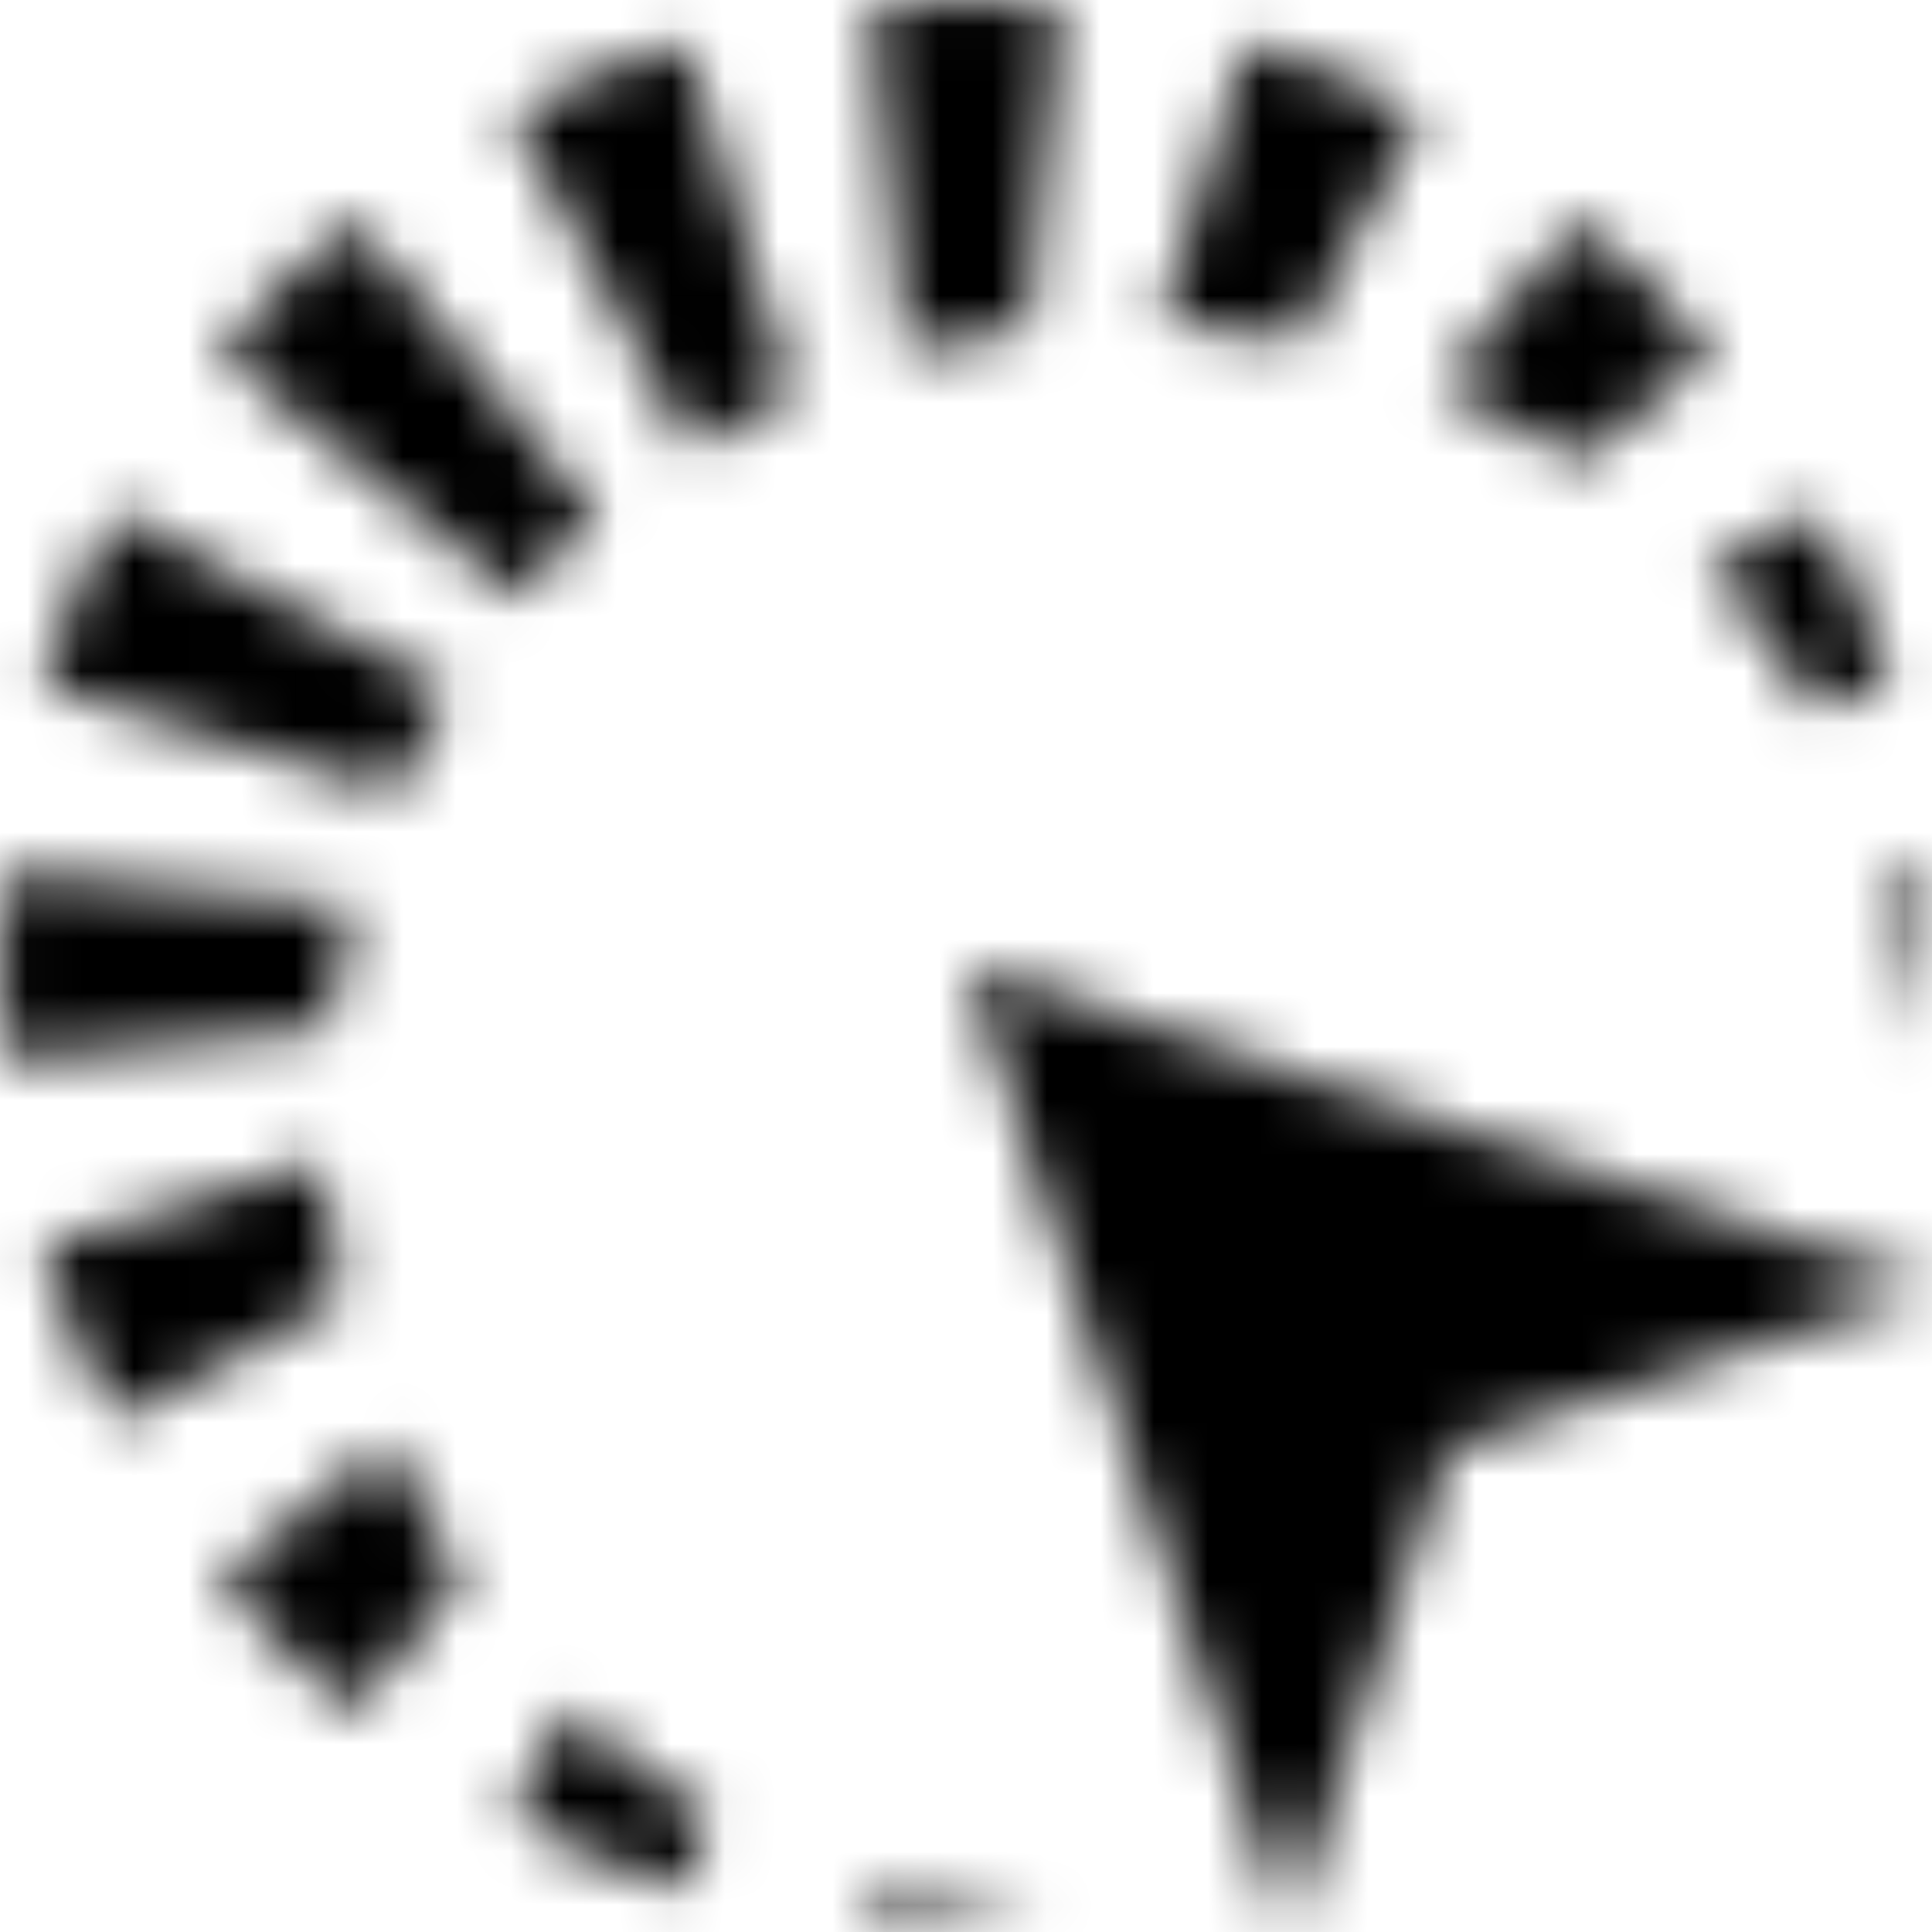
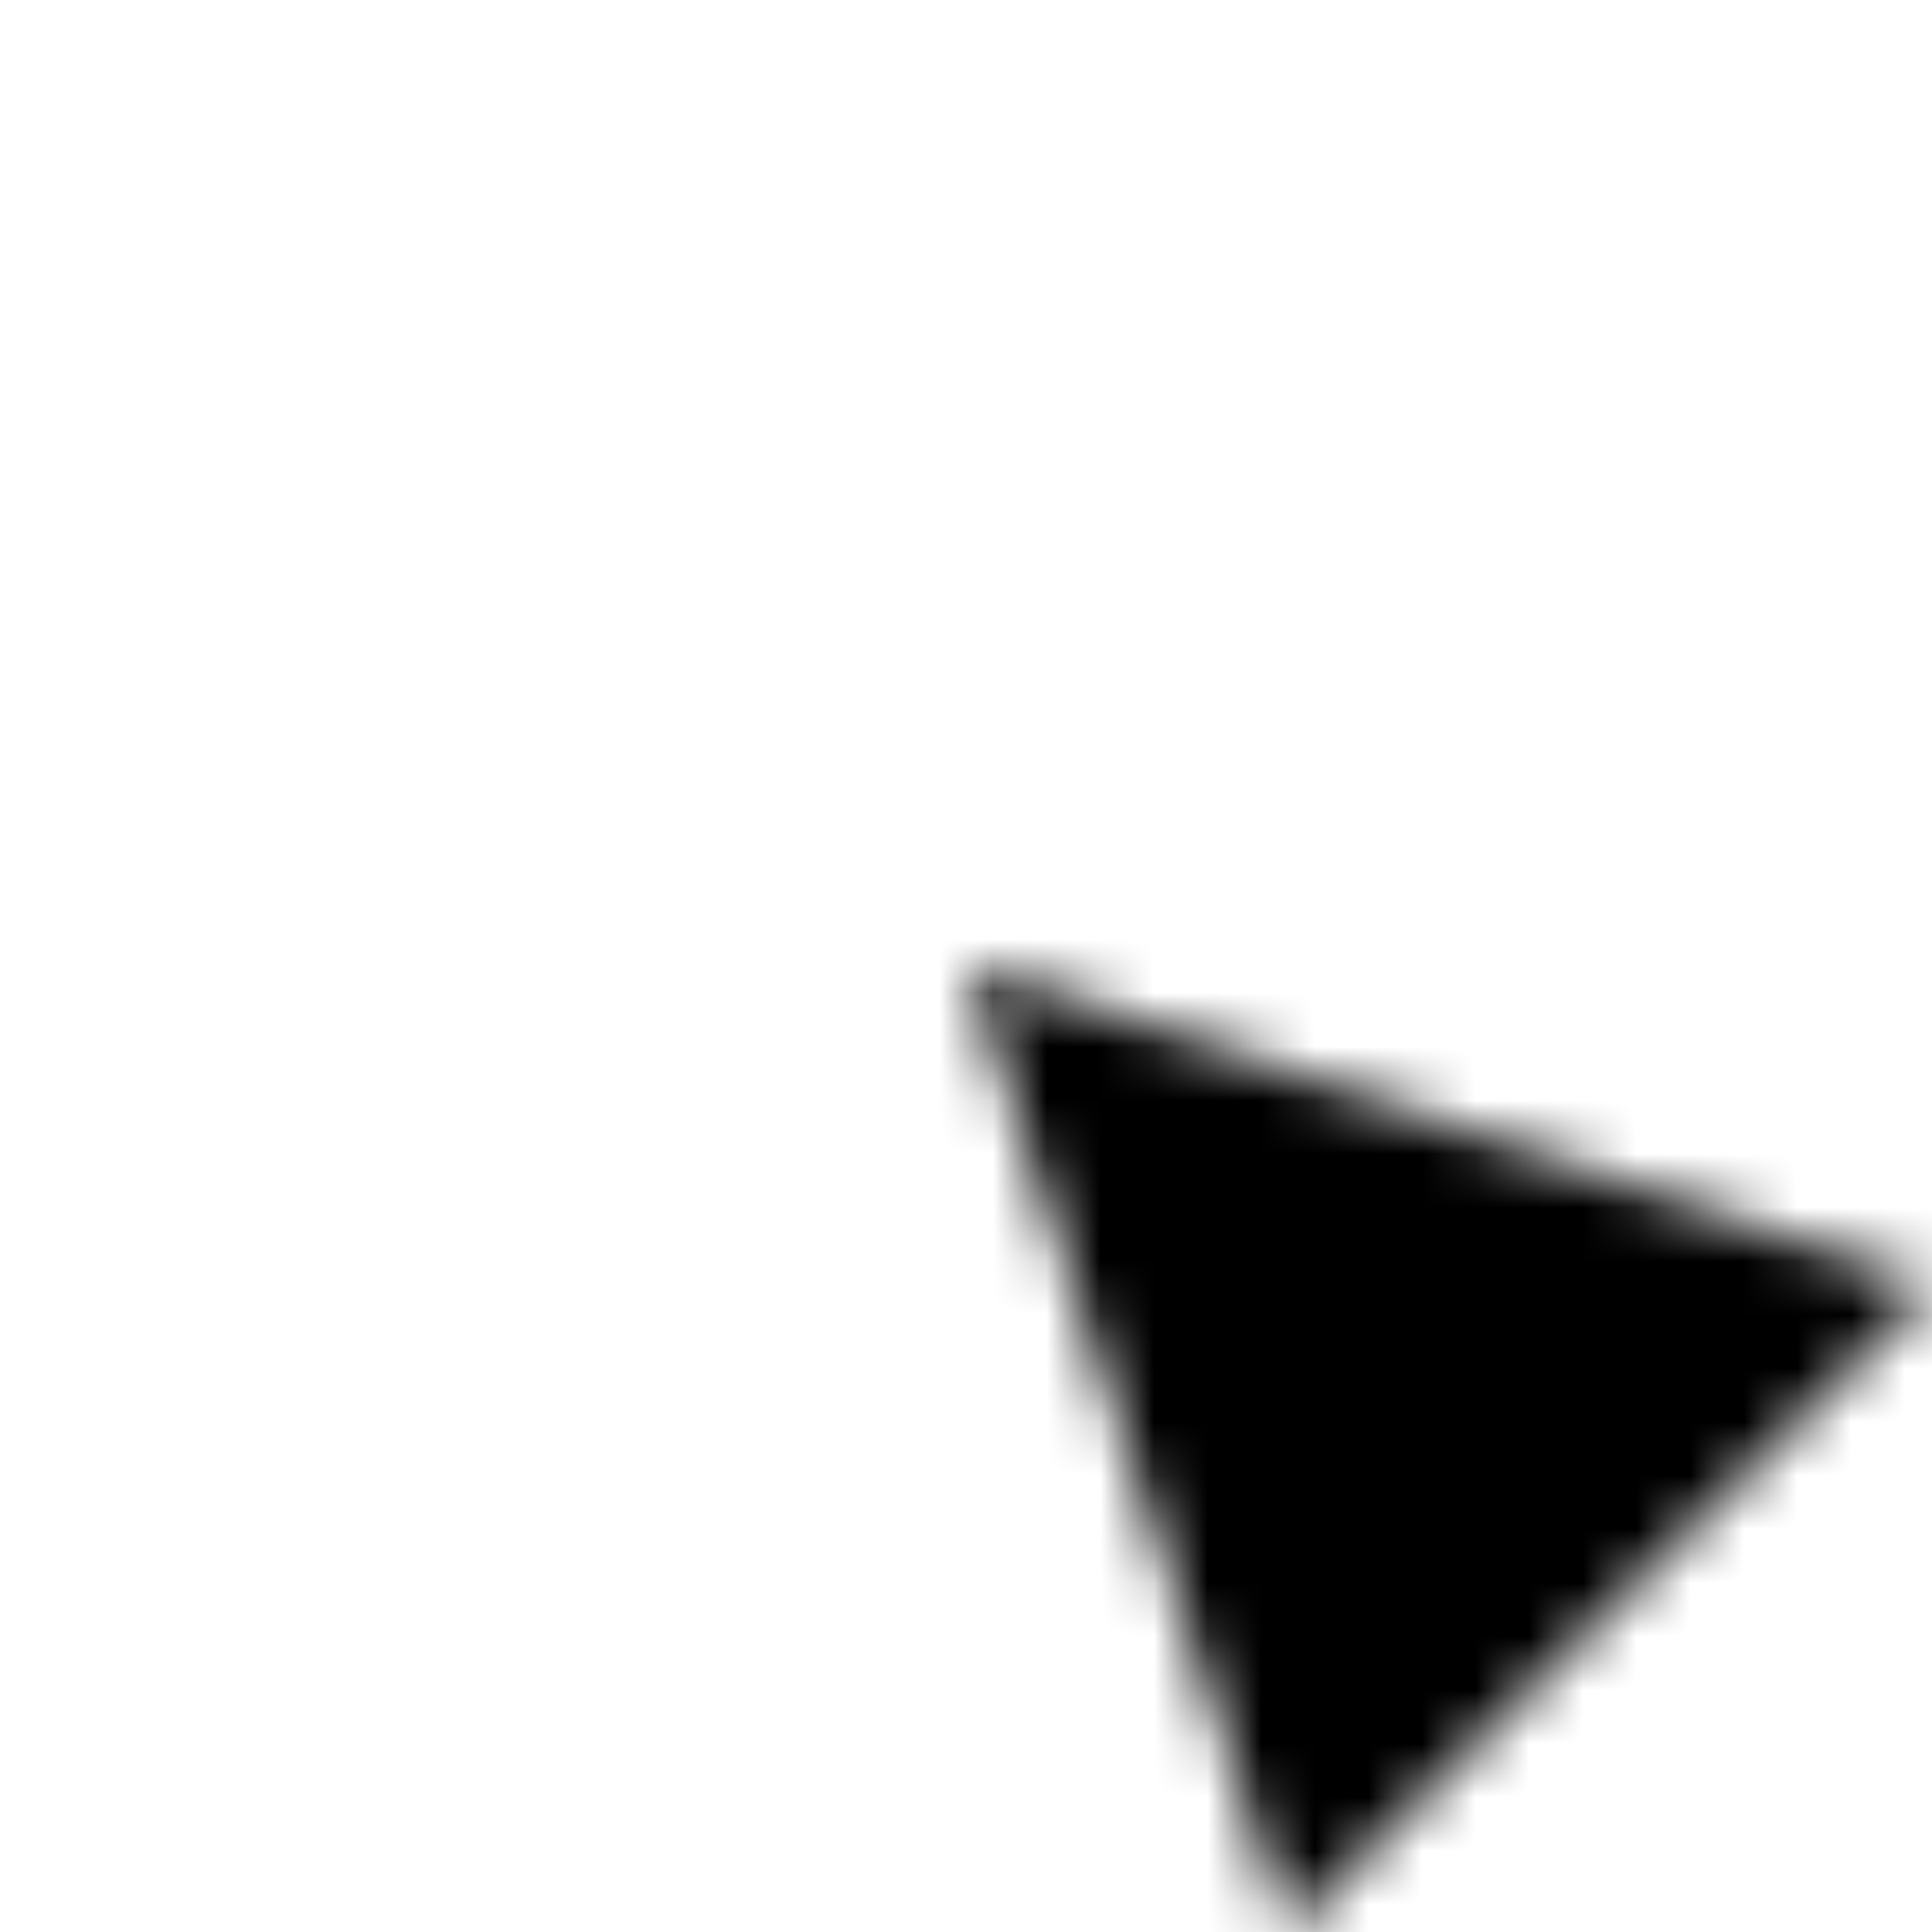
<svg xmlns="http://www.w3.org/2000/svg" width="36" height="36" viewBox="0 0 36 36" fill="none">
  <mask id="mask0_570_12413" style="mask-type:alpha" maskUnits="userSpaceOnUse" x="0" y="0" width="36" height="36">
-     <path fill-rule="evenodd" clip-rule="evenodd" d="M24 36L18 18L36 24L27 27L24 36Z" fill="black" />
-     <path fill-rule="evenodd" clip-rule="evenodd" d="M19.171 6.11C18.385 6.206 17.618 6.362 16.875 6.574L16.236 0.087C16.821 0.029 17.41 0 18 0C18.59 0 19.179 0.029 19.764 0.087L19.171 6.11ZM24.228 6.348C23.388 6.164 22.522 6.05 21.636 6.013L23.225 0.775C23.788 0.946 24.343 1.144 24.888 1.37C25.434 1.596 25.966 1.848 26.485 2.125L24.228 6.348ZM29.449 8.604C28.642 8.053 27.779 7.579 26.87 7.192L29.419 4.086C29.874 4.459 30.311 4.855 30.728 5.272C31.145 5.689 31.541 6.126 31.914 6.581L29.449 8.604ZM33.816 13.202C33.246 12.267 32.576 11.398 31.821 10.612L33.875 9.515C34.152 10.033 34.404 10.566 34.63 11.111C34.856 11.657 35.054 12.212 35.225 12.775L33.816 13.202ZM35.932 19.562C35.825 18.434 35.593 17.342 35.249 16.301L35.913 16.235C35.971 16.821 36 17.41 36 18C36 18.522 35.977 19.044 35.932 19.562ZM16.301 35.249C17.343 35.592 18.434 35.824 19.563 35.931C19.044 35.977 18.523 35.999 18 35.999C17.41 35.999 16.821 35.97 16.236 35.913L16.301 35.249ZM10.612 31.821C11.399 32.575 12.267 33.245 13.202 33.816L12.775 35.224C12.212 35.054 11.657 34.855 11.112 34.629C10.566 34.403 10.034 34.151 9.515 33.874L10.612 31.821ZM7.192 26.869C7.579 27.779 8.053 28.642 8.604 29.448L6.581 31.914C6.126 31.541 5.689 31.145 5.272 30.727C4.855 30.31 4.459 29.873 4.086 29.419L7.192 26.869ZM6.013 21.636C6.05 22.522 6.164 23.388 6.348 24.228L2.125 26.485C1.848 25.966 1.596 25.433 1.37 24.888C1.144 24.343 0.946 23.788 0.775 23.225L6.013 21.636ZM6.574 16.874C6.362 17.618 6.206 18.385 6.11 19.171L0.087 19.764C0.029 19.179 0 18.59 0 18C0 17.41 0.029 16.821 0.087 16.235L6.574 16.874ZM8.395 12.866C8.003 13.472 7.654 14.108 7.351 14.77L0.775 12.775C0.946 12.212 1.144 11.657 1.37 11.111C1.596 10.566 1.848 10.033 2.125 9.515L8.395 12.866ZM14.77 7.351C14.108 7.654 13.472 8.003 12.866 8.395L9.515 2.125C10.034 1.848 10.566 1.596 11.112 1.37C11.657 1.144 12.212 0.946 12.775 0.775L14.77 7.351ZM10.363 10.363C10.614 10.113 10.876 9.875 11.149 9.651L6.581 4.086C6.126 4.459 5.689 4.855 5.272 5.272C4.855 5.689 4.459 6.126 4.086 6.581L9.651 11.148C9.875 10.876 10.113 10.614 10.363 10.363Z" fill="black" />
+     <path fill-rule="evenodd" clip-rule="evenodd" d="M24 36L18 18L36 24L24 36Z" fill="black" />
  </mask>
  <g mask="url(#mask0_570_12413)">
    <rect width="36" height="36" fill="black" />
  </g>
</svg>